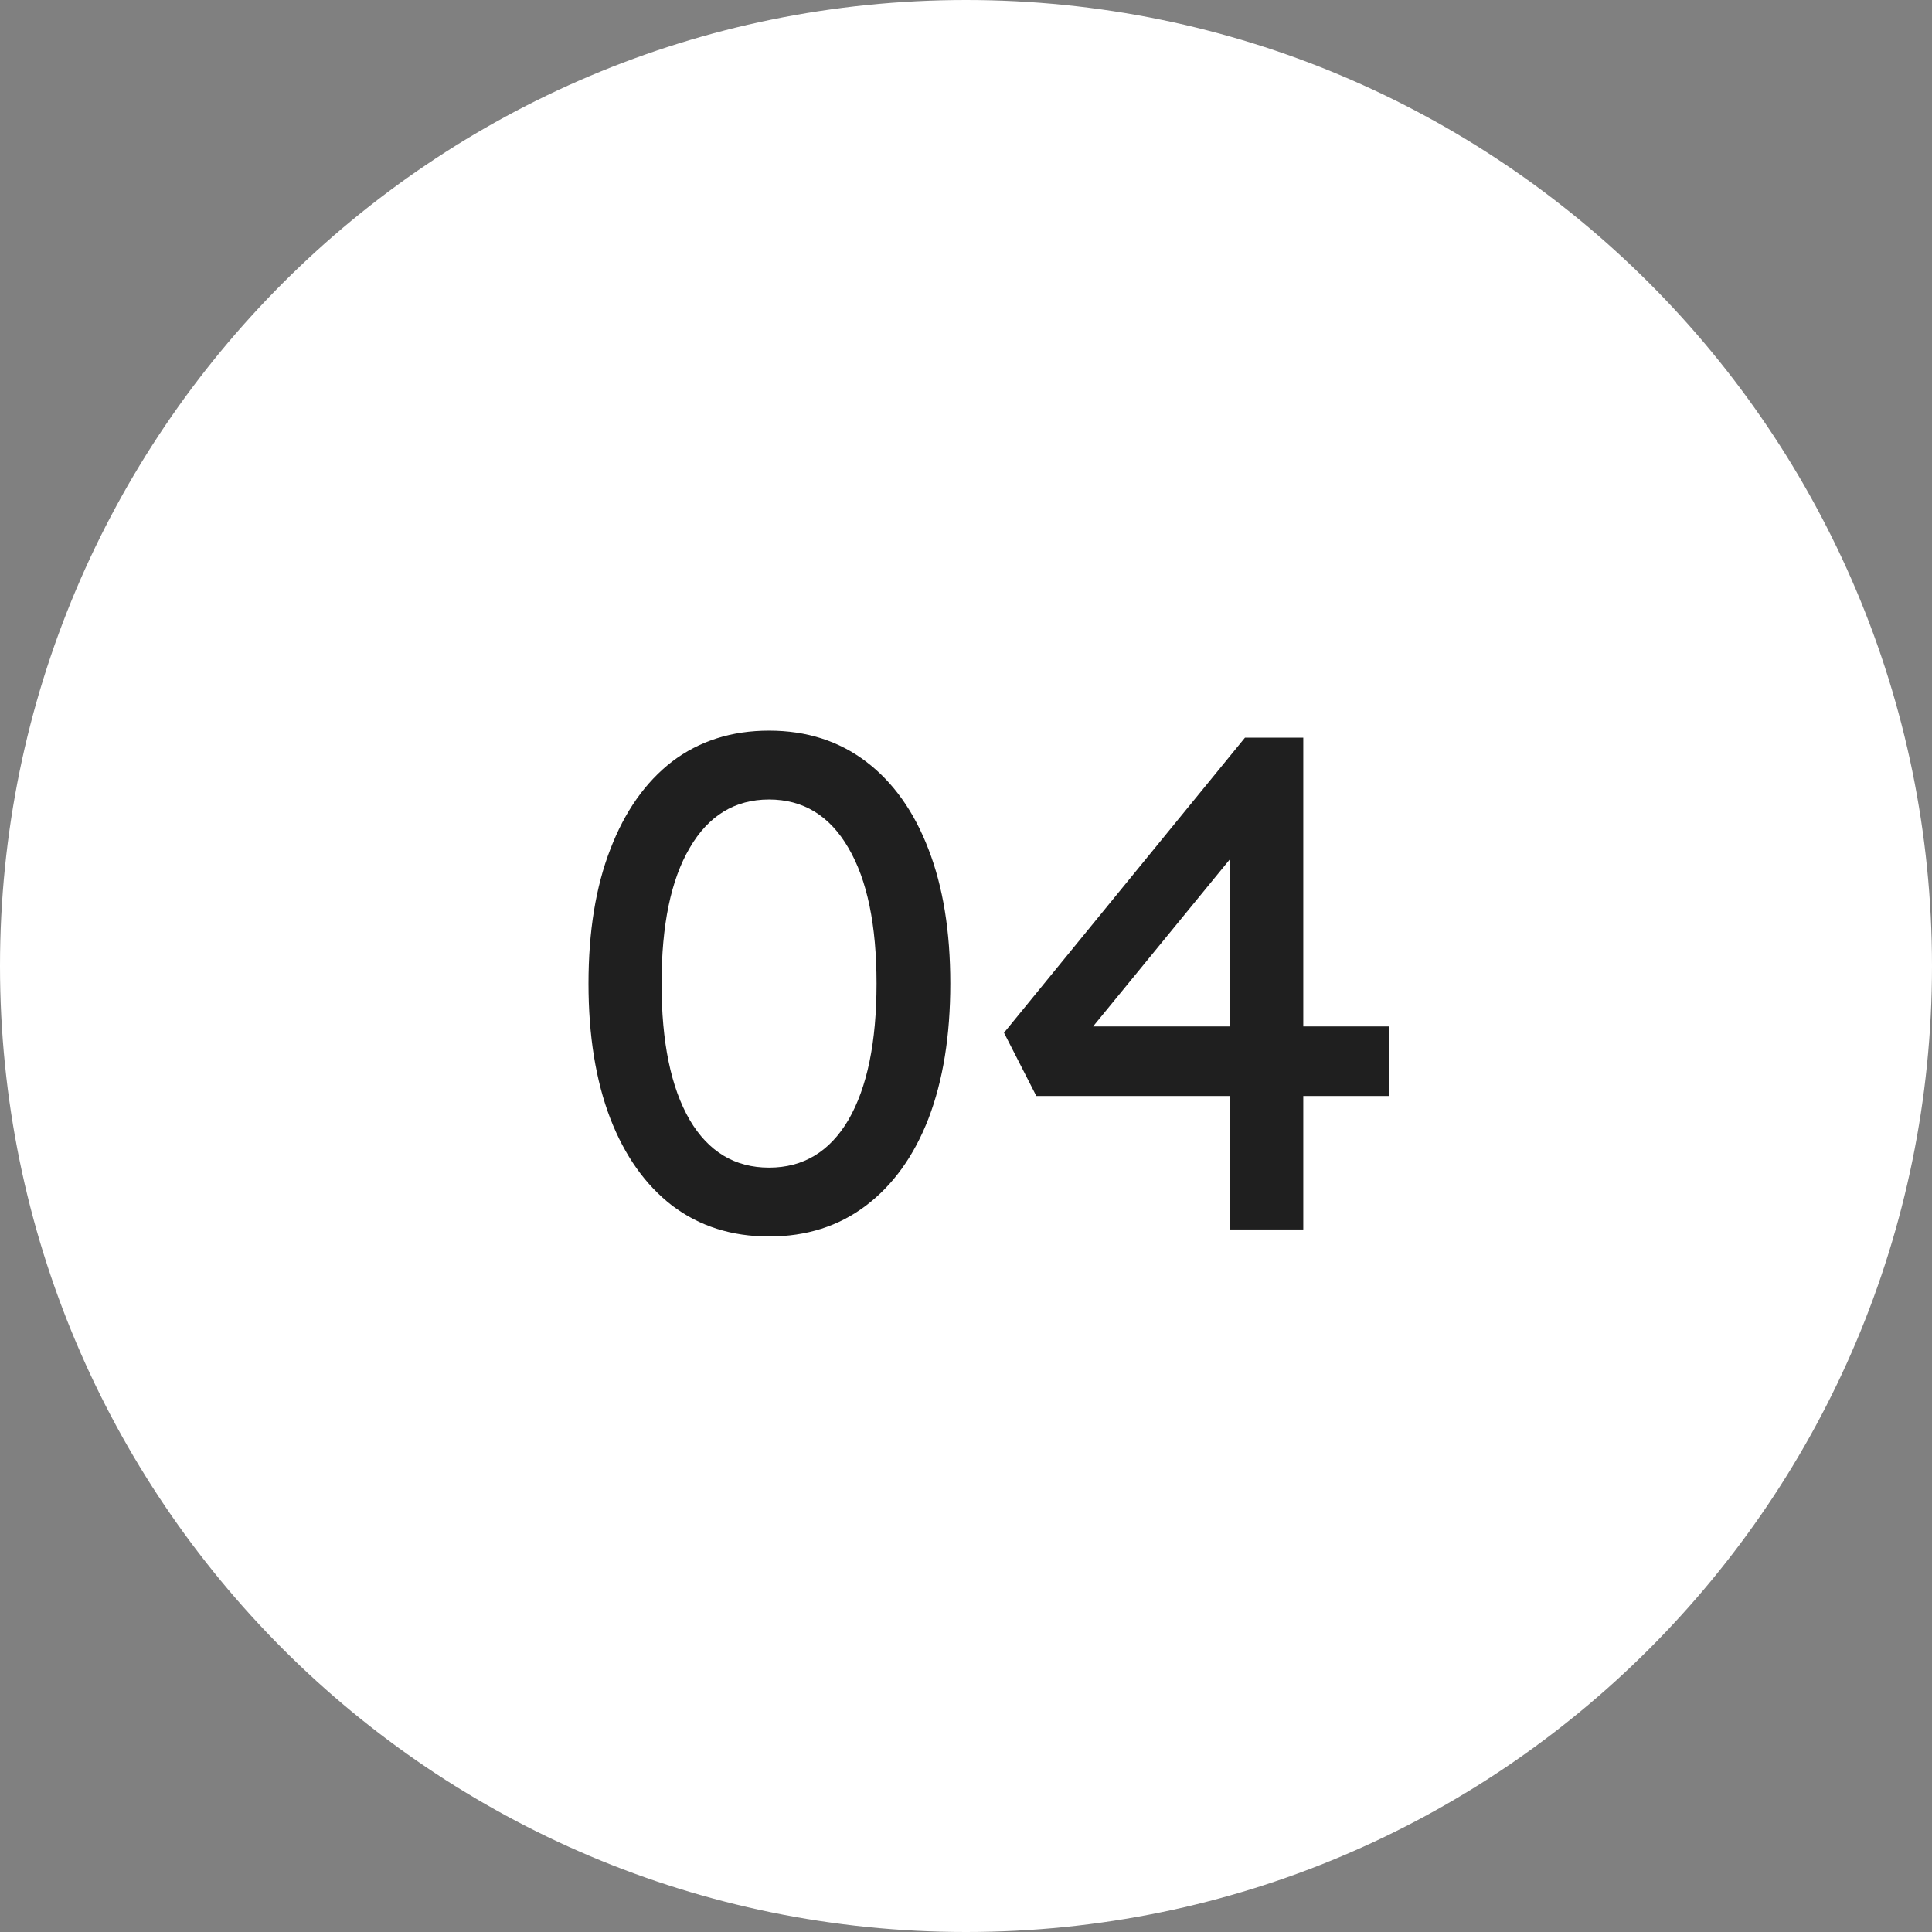
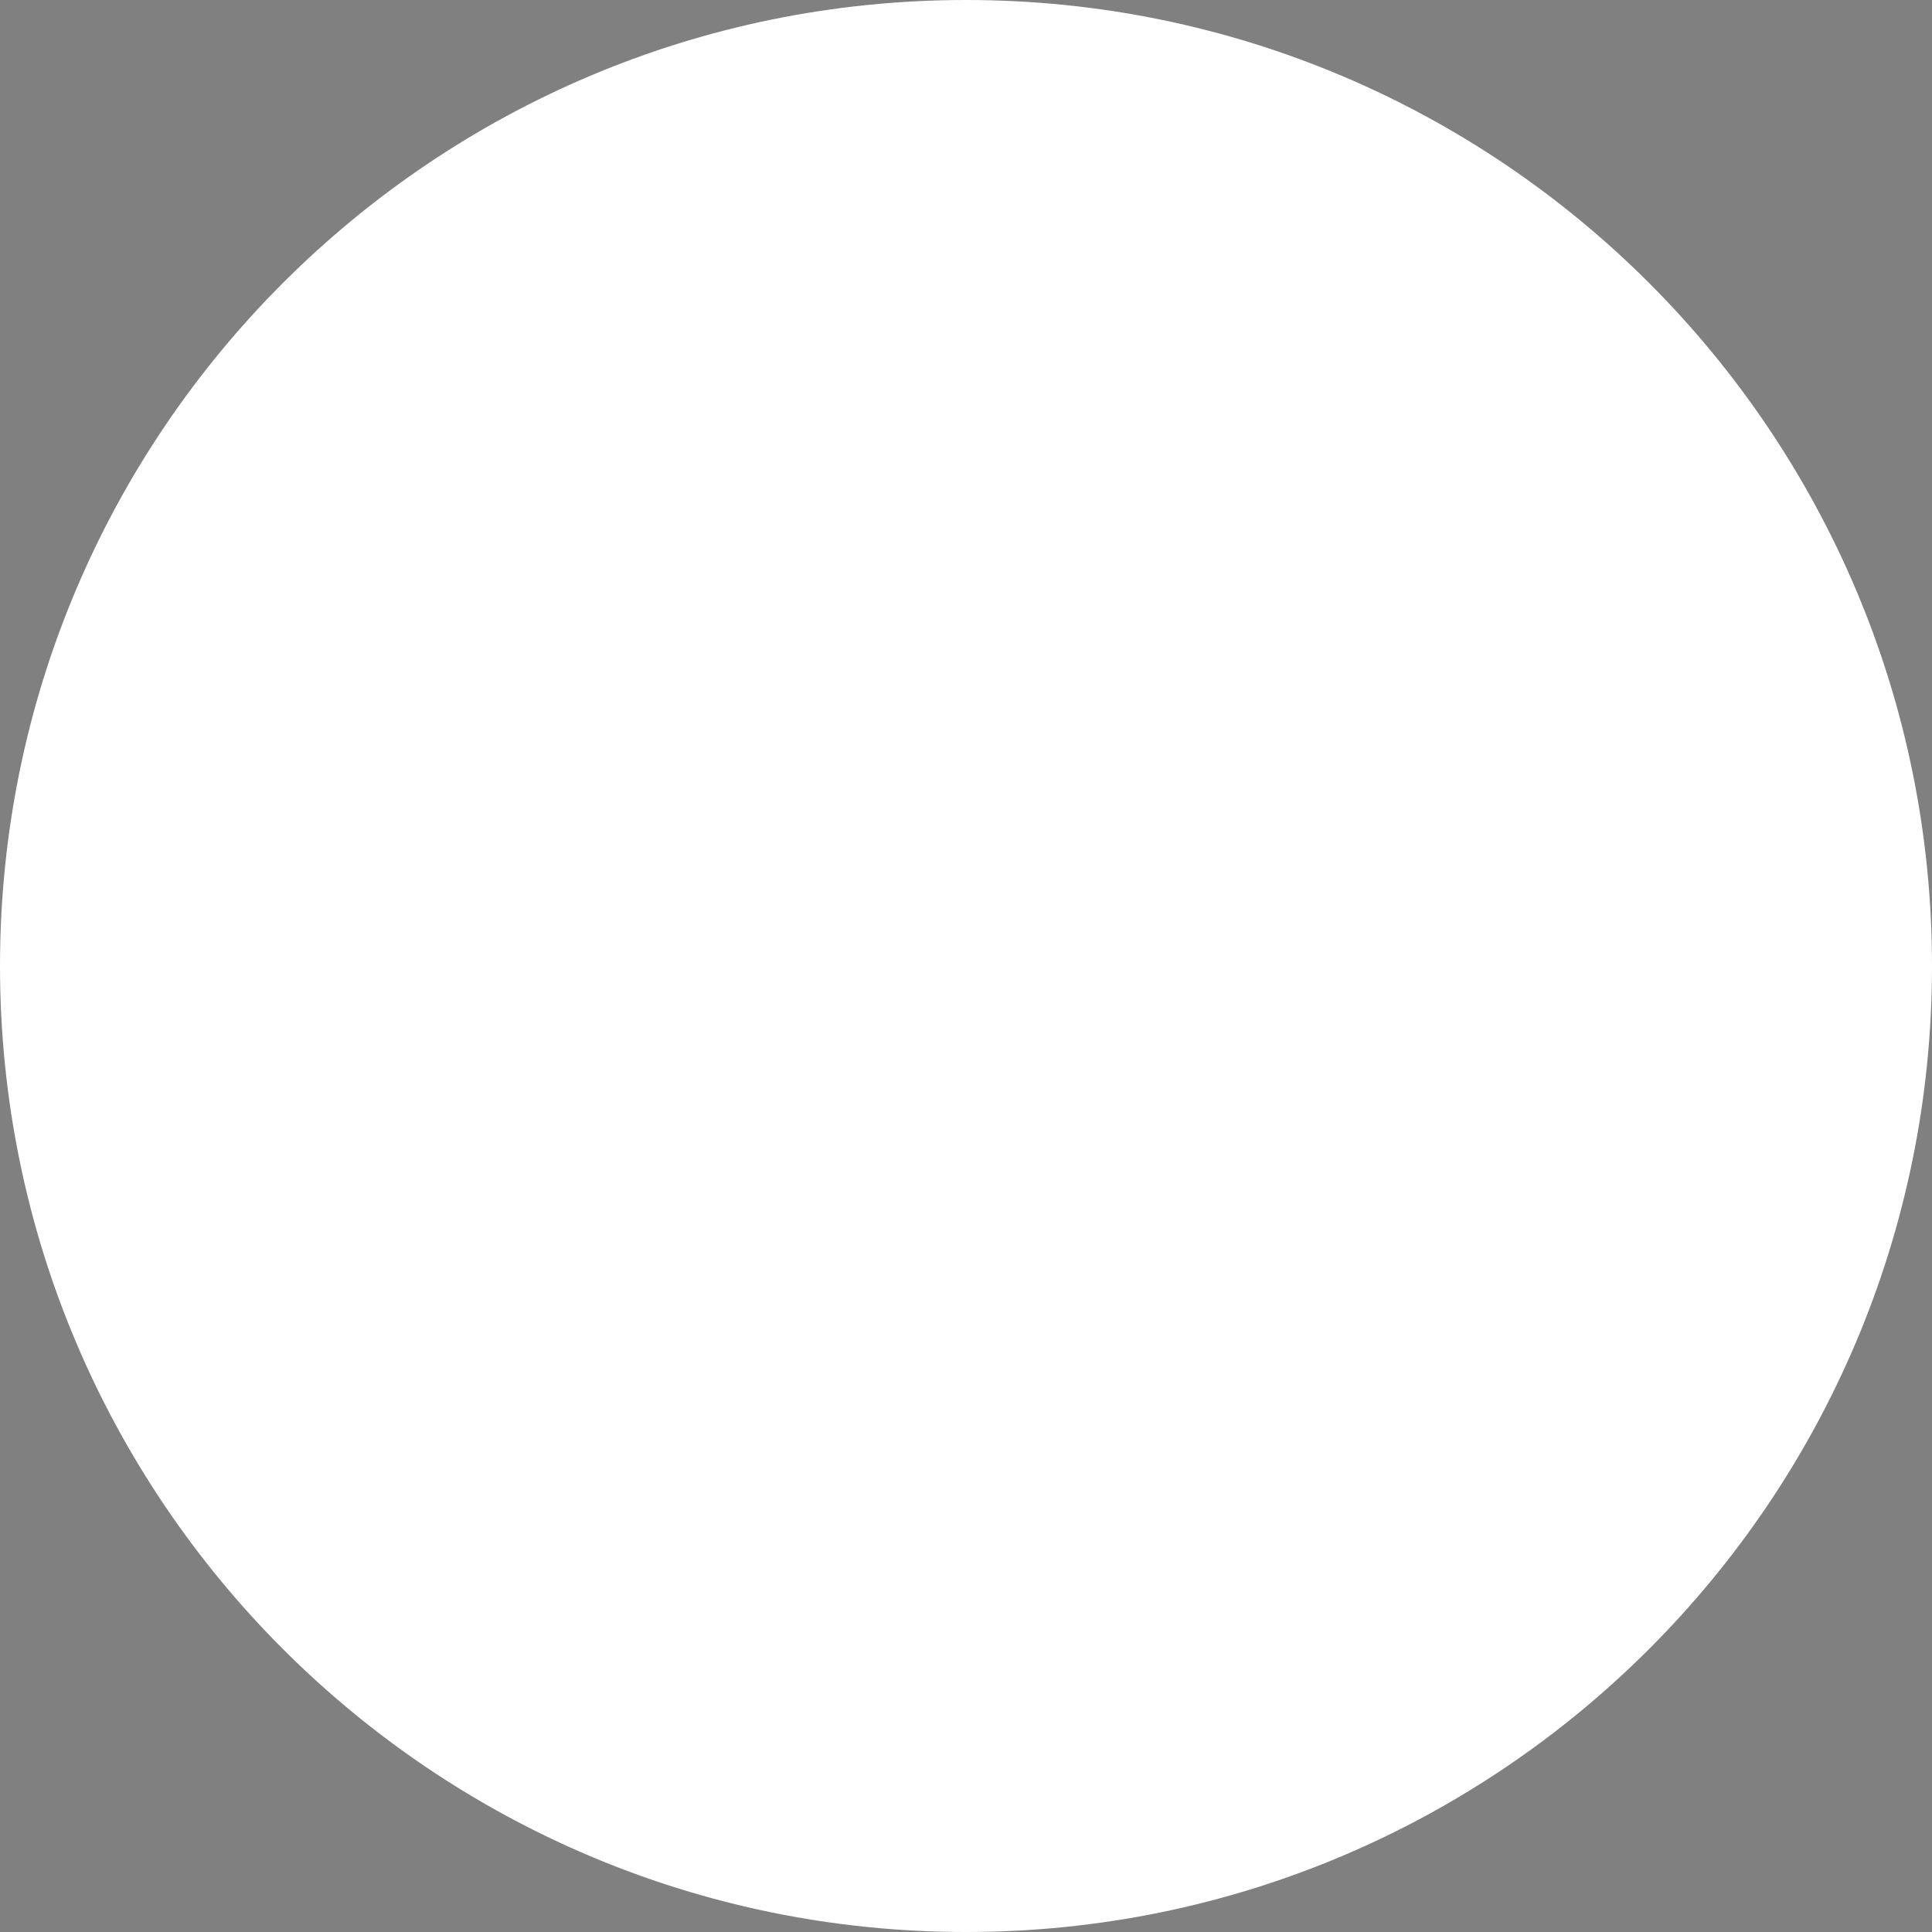
<svg xmlns="http://www.w3.org/2000/svg" width="66" height="66" viewBox="0 0 66 66" fill="none">
  <rect x="0" y="0" width="66" height="66" fill="#808080" stroke="none" />
  <g clip-path="url(#clip0_1838_106)">
    <path d="M33 66C51.225 66 66 51.225 66 33C66 14.775 51.225 0 33 0C14.775 0 0 14.775 0 33C0 51.225 14.775 66 33 66Z" fill="white" />
-     <path d="M26.272 42.24C24.992 42.24 23.888 41.888 22.96 41.184C22.048 40.48 21.344 39.488 20.848 38.208C20.352 36.912 20.104 35.376 20.104 33.6C20.104 31.824 20.352 30.296 20.848 29.016C21.344 27.72 22.048 26.72 22.96 26.016C23.888 25.312 24.992 24.96 26.272 24.96C27.552 24.96 28.656 25.312 29.584 26.016C30.512 26.72 31.224 27.72 31.72 29.016C32.216 30.296 32.464 31.824 32.464 33.6C32.464 35.376 32.216 36.912 31.72 38.208C31.224 39.488 30.512 40.48 29.584 41.184C28.656 41.888 27.552 42.24 26.272 42.24ZM26.272 39.888C27.44 39.888 28.344 39.344 28.984 38.256C29.624 37.152 29.944 35.6 29.944 33.6C29.944 31.6 29.624 30.056 28.984 28.968C28.344 27.864 27.44 27.312 26.272 27.312C25.104 27.312 24.2 27.864 23.56 28.968C22.92 30.056 22.6 31.6 22.6 33.6C22.6 35.6 22.92 37.152 23.56 38.256C24.2 39.344 25.104 39.888 26.272 39.888ZM42.026 42V28.464L42.626 28.608L37.106 35.352L37.01 35.064H47.45V37.44H35.402L34.298 35.28L42.53 25.2H44.522V42H42.026Z" fill="#1F1F1F" />
  </g>
  <defs>
    <clipPath id="clip0_1838_106">
      <rect width="66" height="66" fill="white" />
    </clipPath>
  </defs>
</svg>